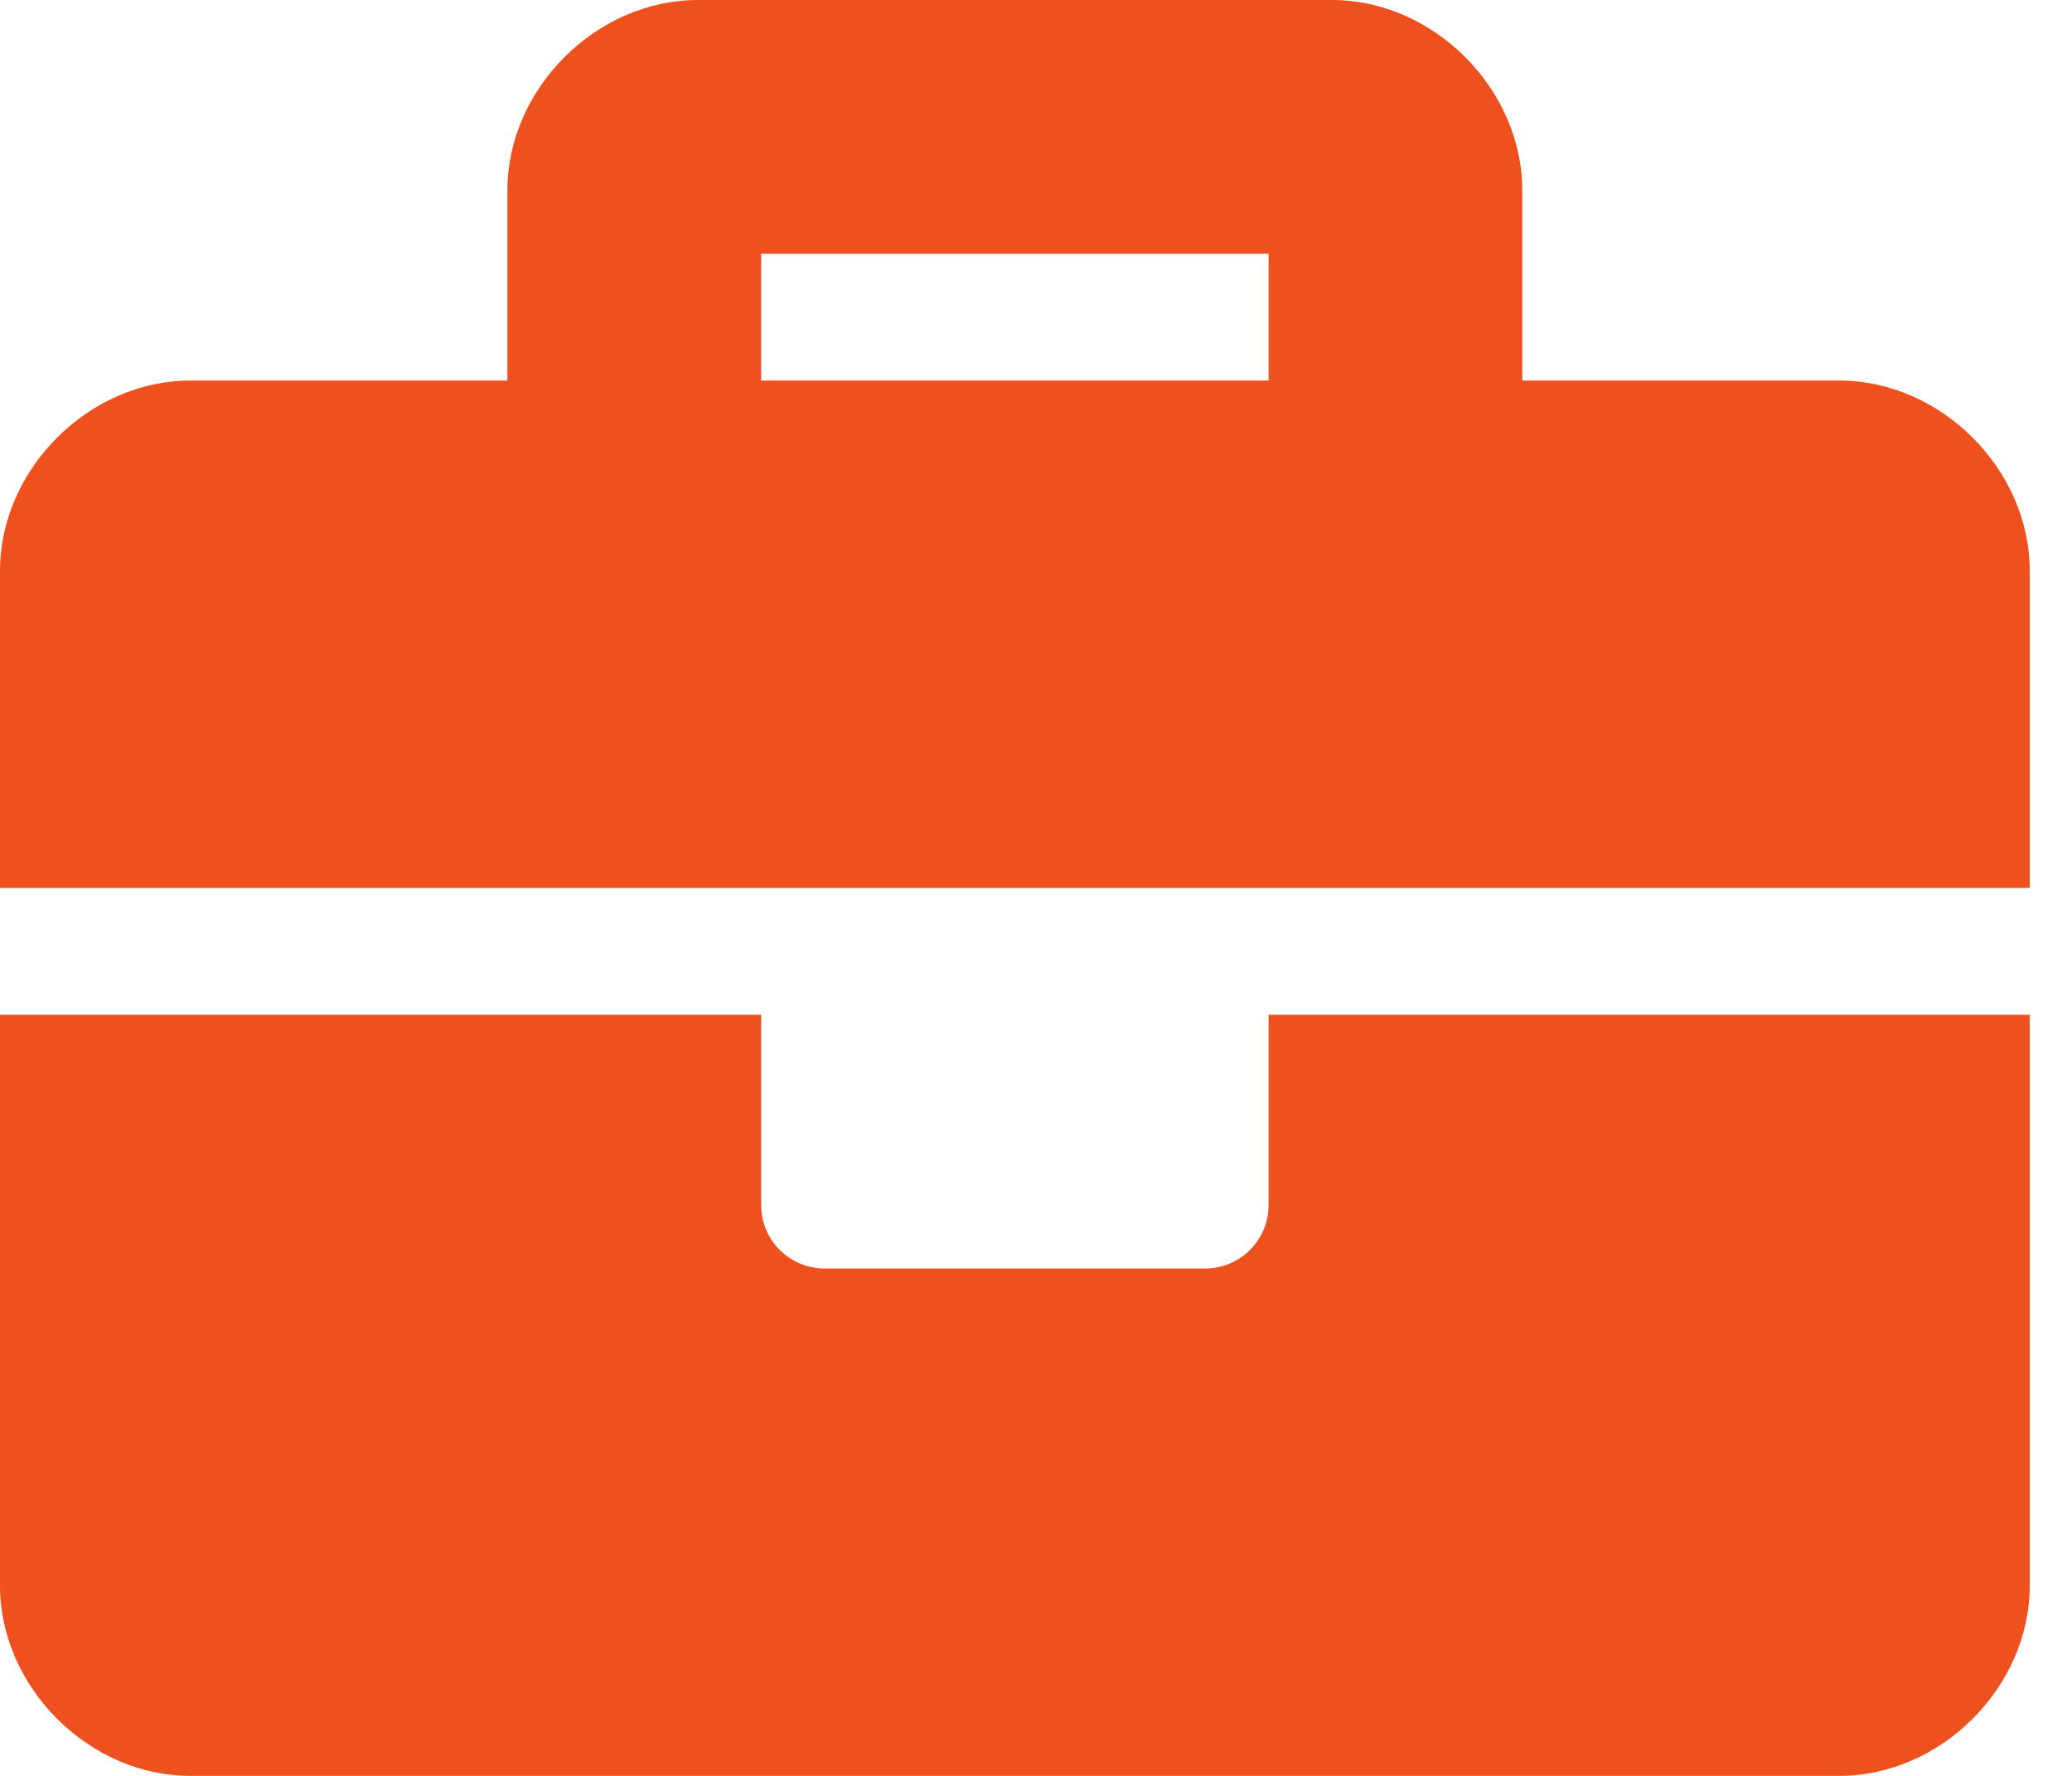
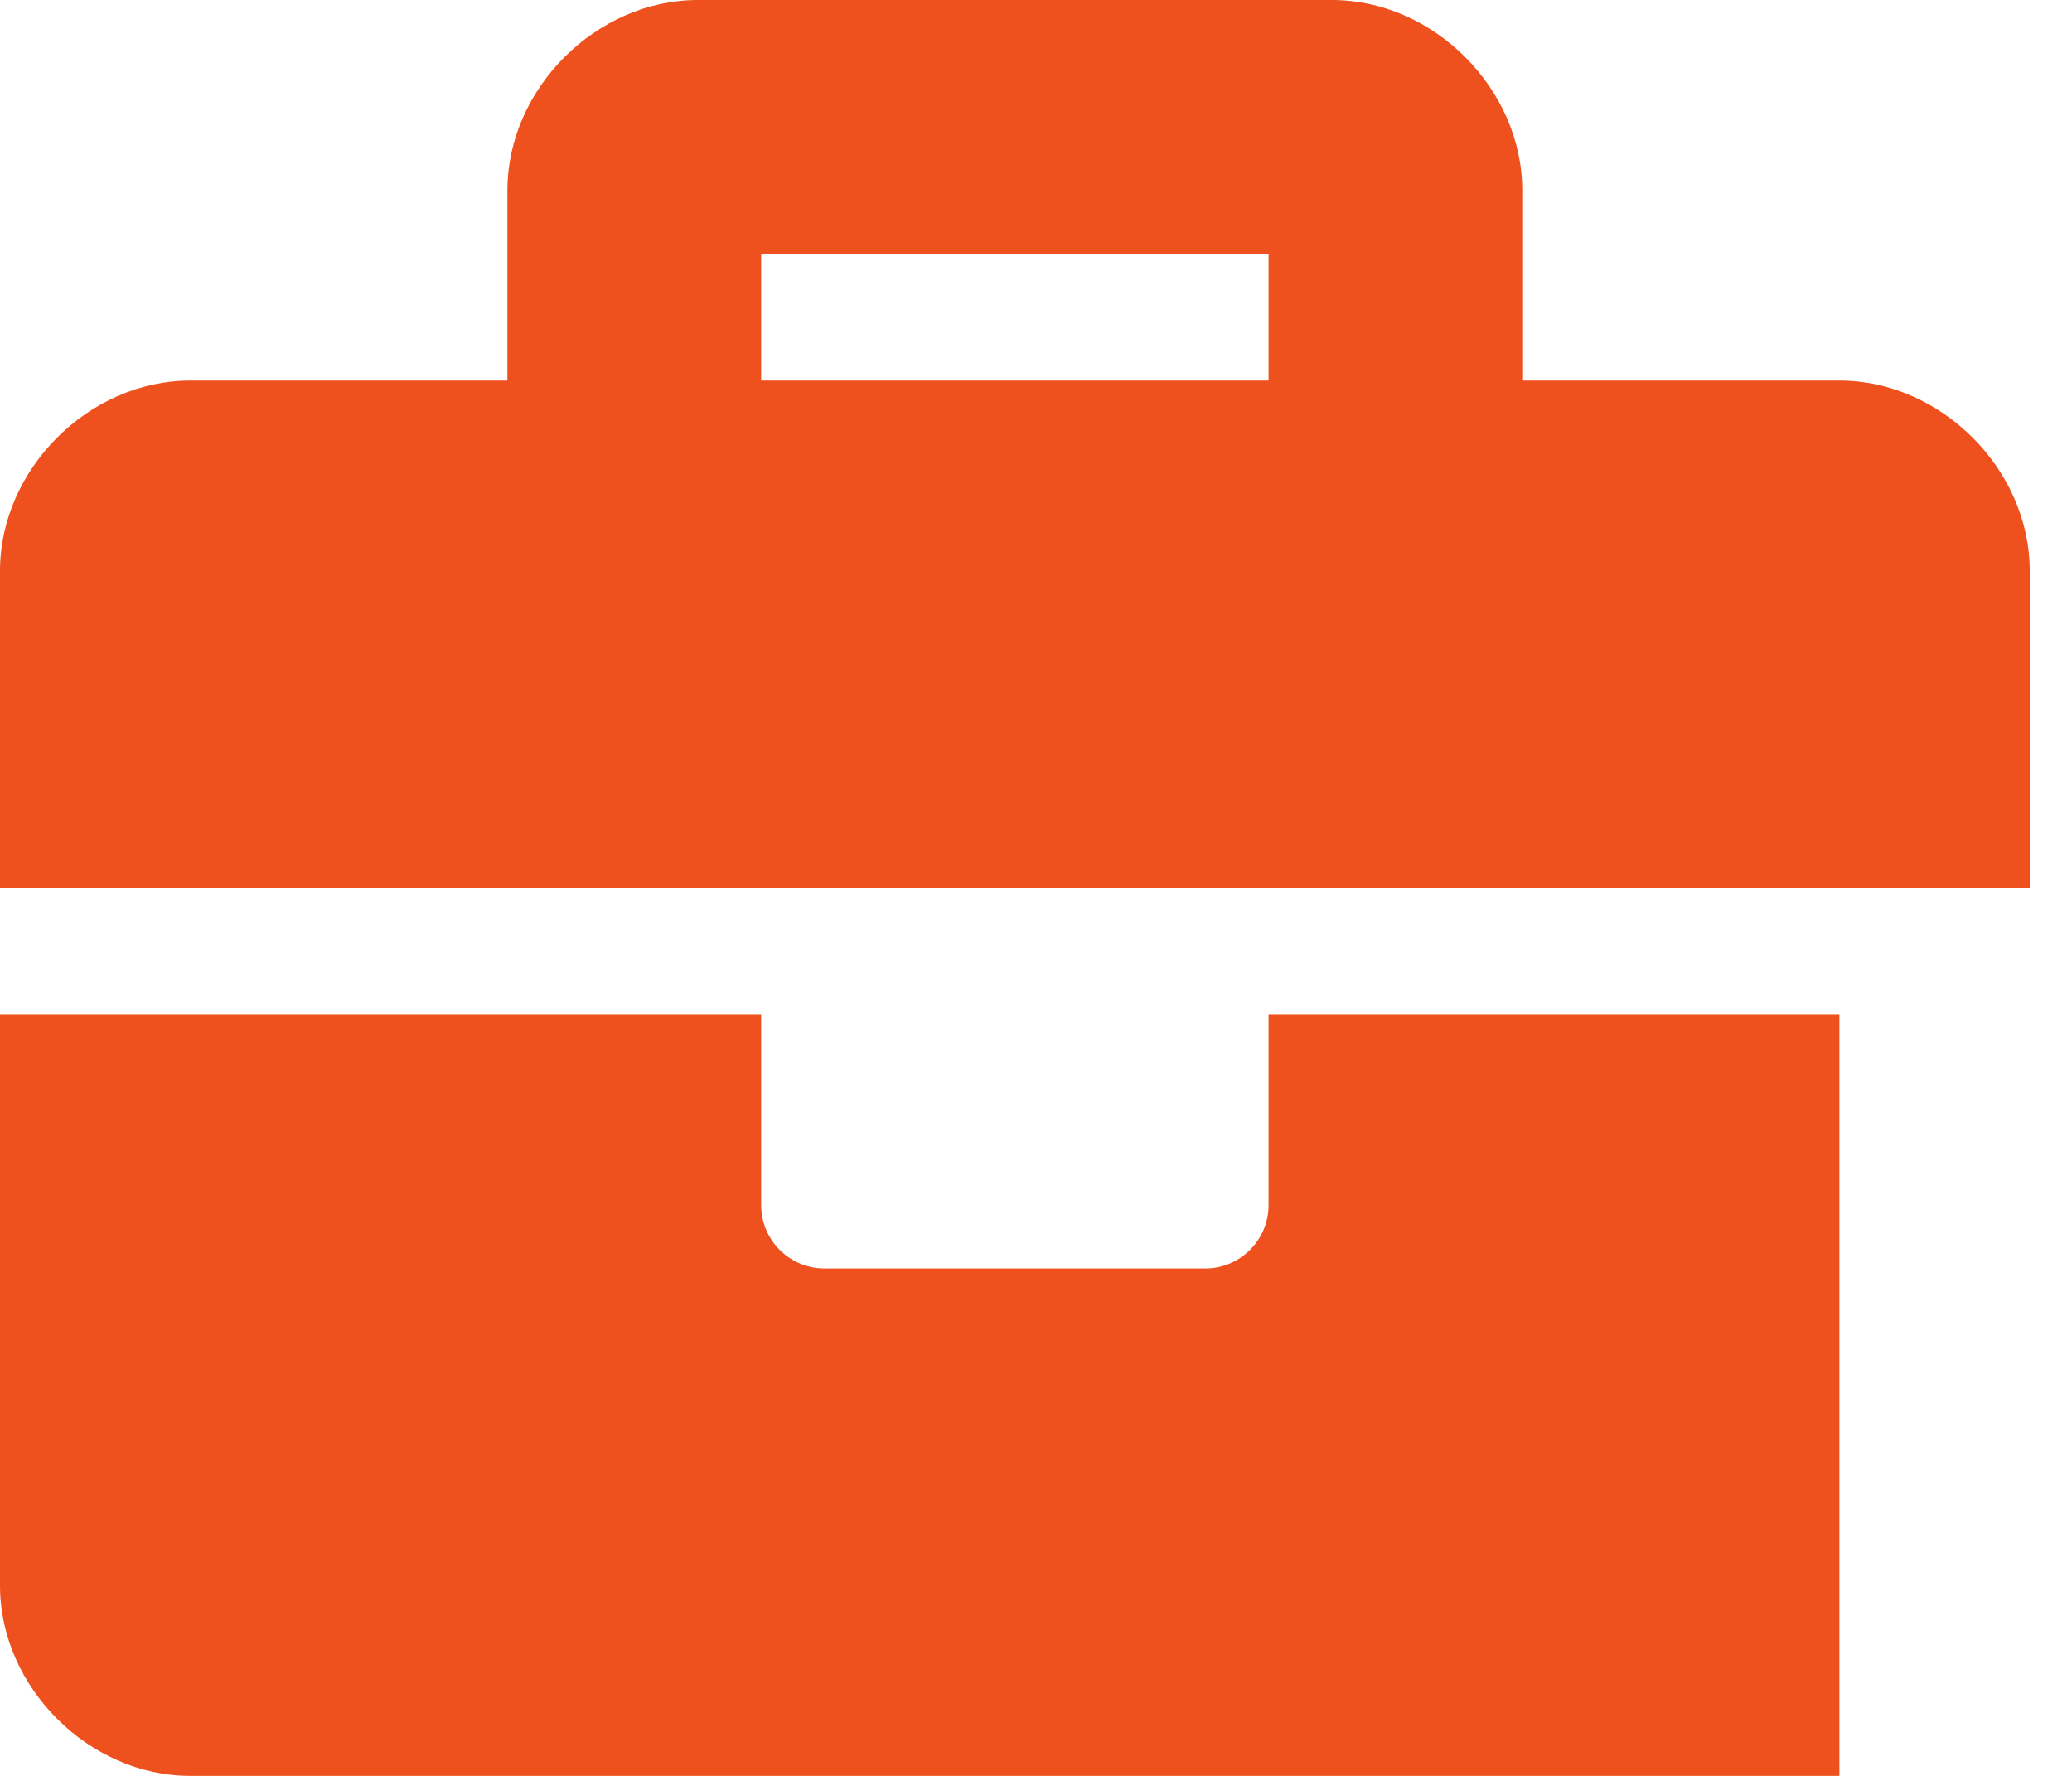
<svg xmlns="http://www.w3.org/2000/svg" width="28" height="24" viewBox="0 0 28 24" fill="none">
-   <path d="M17.143 16.286C17.143 16.759 16.759 17.143 16.286 17.143H11.143C10.669 17.143 10.286 16.759 10.286 16.286V13.714H0V21.429C0 22.8 1.2 24 2.571 24H24.857C26.229 24 27.429 22.8 27.429 21.429V13.714H17.143V16.286ZM24.857 5.143H20.571V2.571C20.571 1.2 19.371 0 18 0H9.429C8.057 0 6.857 1.2 6.857 2.571V5.143H2.571C1.2 5.143 0 6.343 0 7.714V12H27.429V7.714C27.429 6.343 26.229 5.143 24.857 5.143ZM17.143 5.143H10.286V3.429H17.143V5.143Z" fill="#EF511E" />
+   <path d="M17.143 16.286C17.143 16.759 16.759 17.143 16.286 17.143H11.143C10.669 17.143 10.286 16.759 10.286 16.286V13.714H0V21.429C0 22.8 1.2 24 2.571 24H24.857V13.714H17.143V16.286ZM24.857 5.143H20.571V2.571C20.571 1.2 19.371 0 18 0H9.429C8.057 0 6.857 1.2 6.857 2.571V5.143H2.571C1.2 5.143 0 6.343 0 7.714V12H27.429V7.714C27.429 6.343 26.229 5.143 24.857 5.143ZM17.143 5.143H10.286V3.429H17.143V5.143Z" fill="#EF511E" />
</svg>